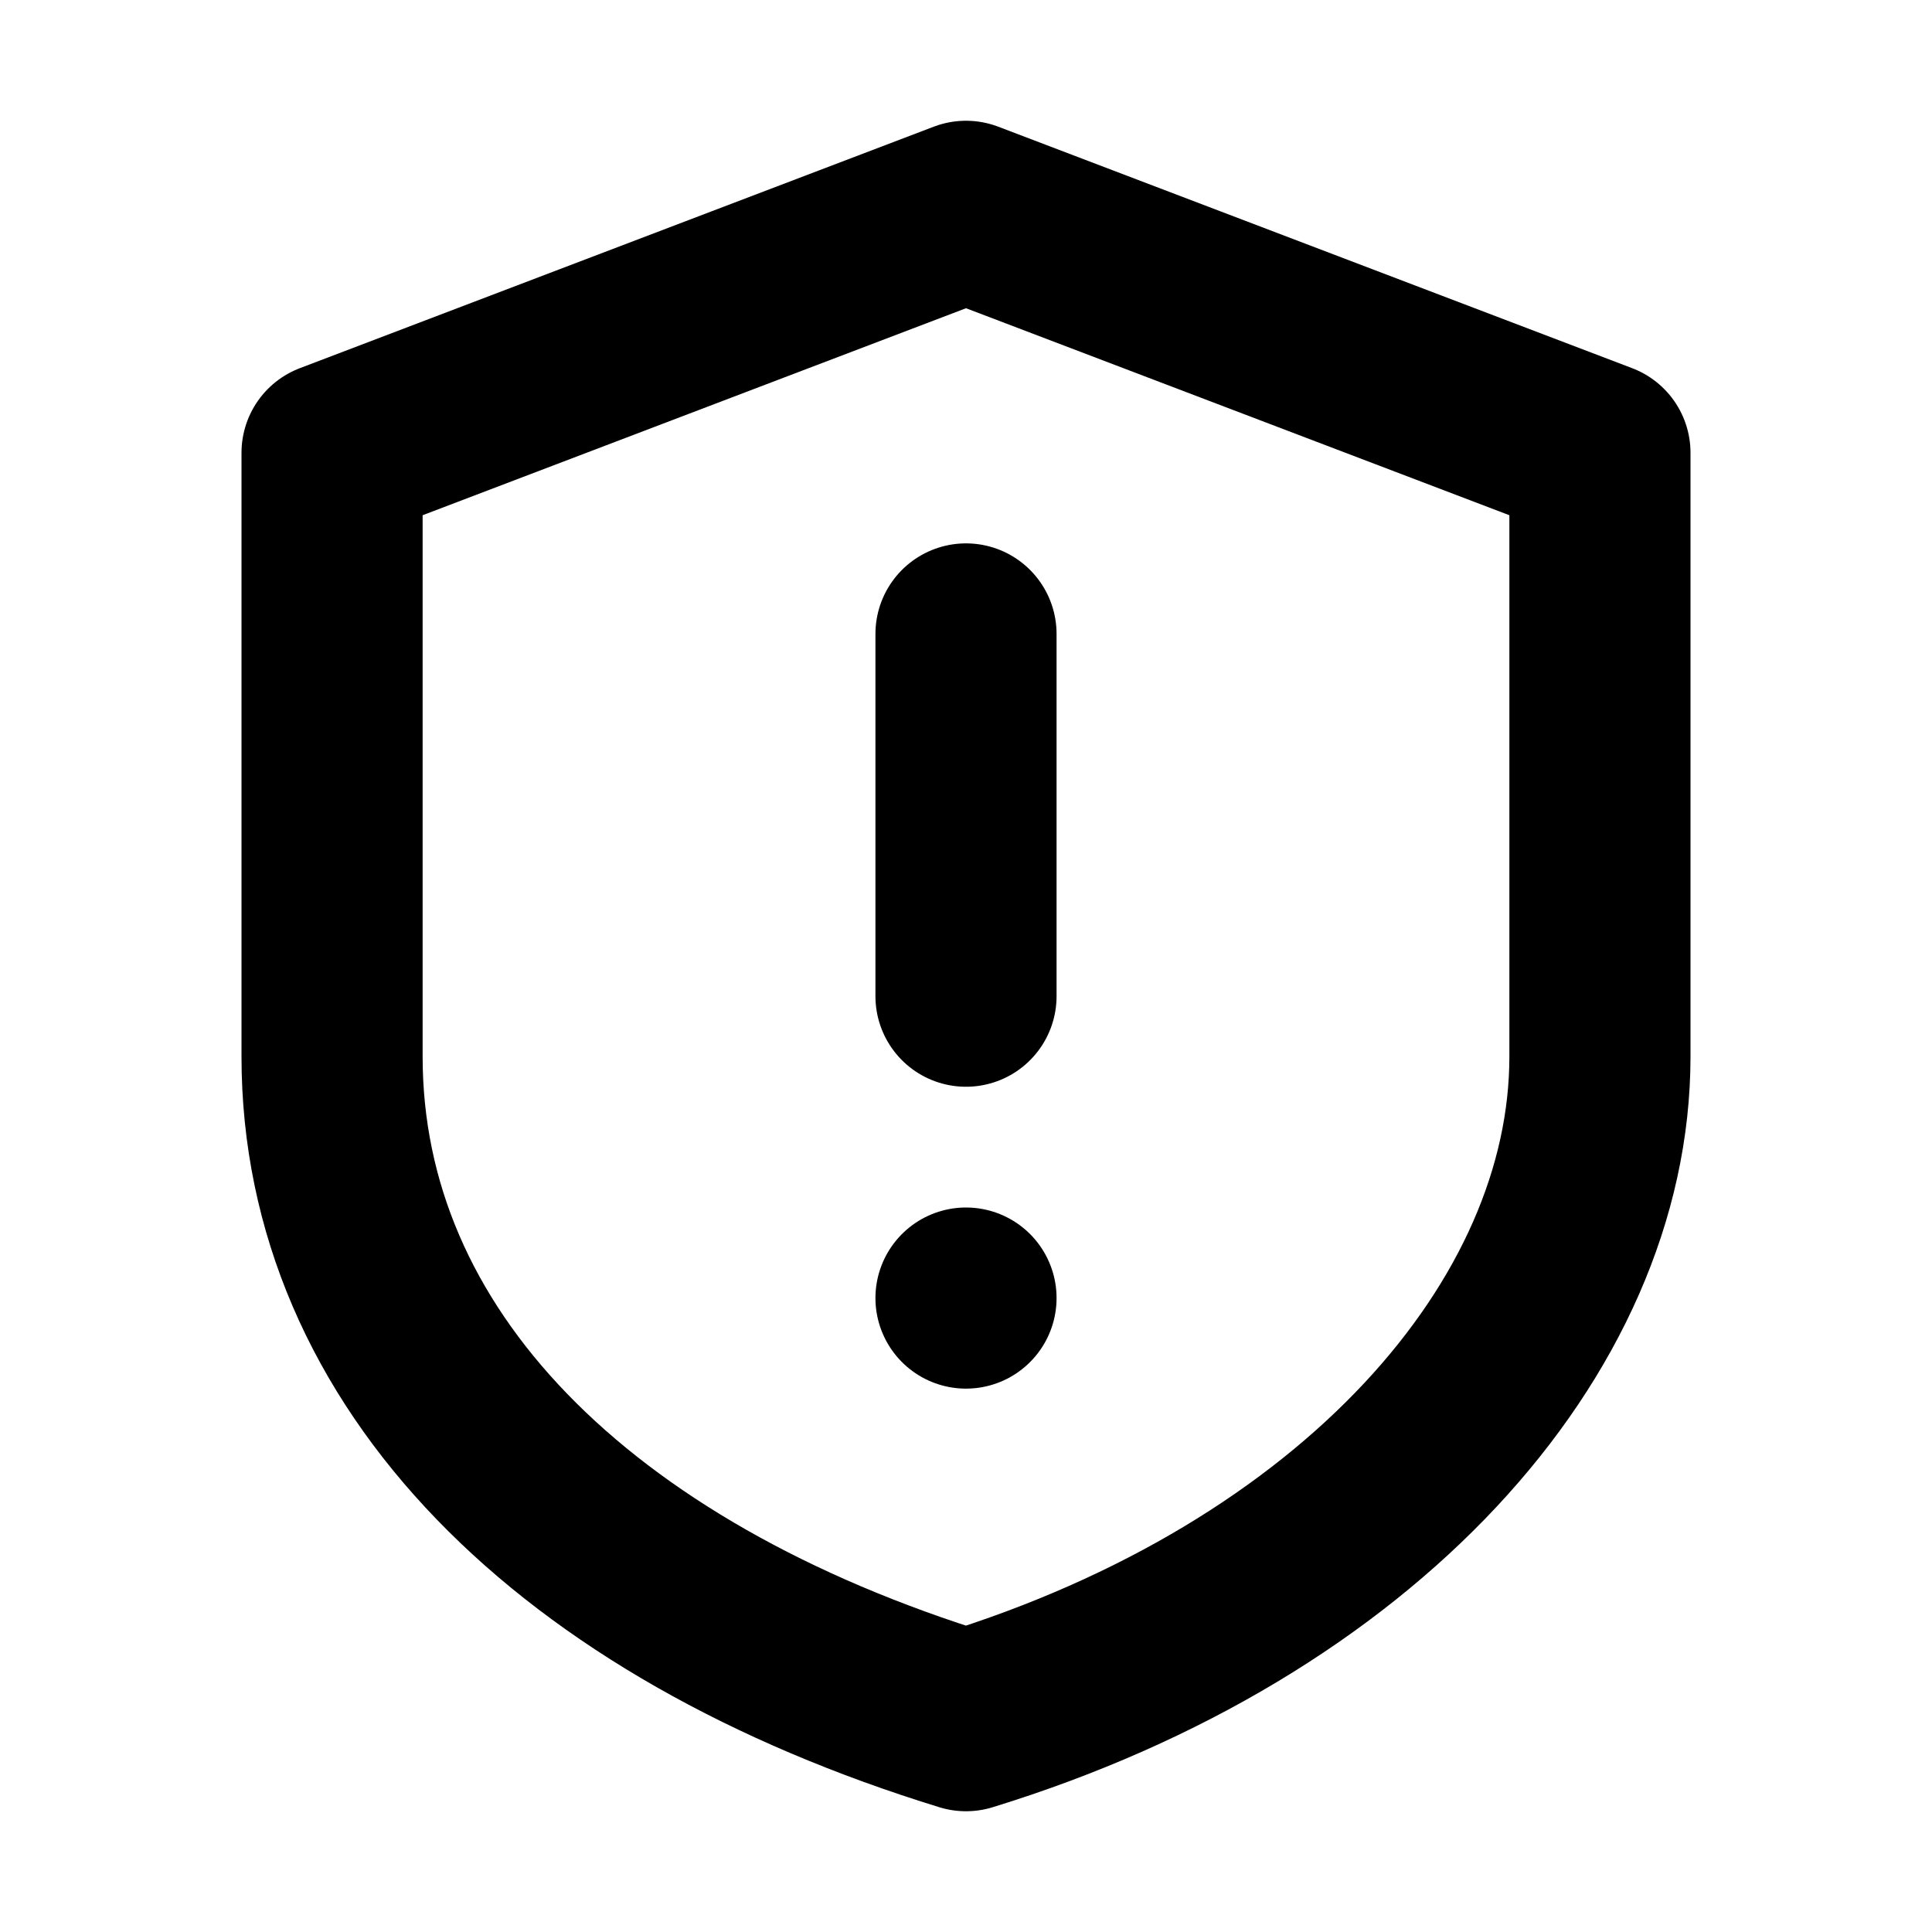
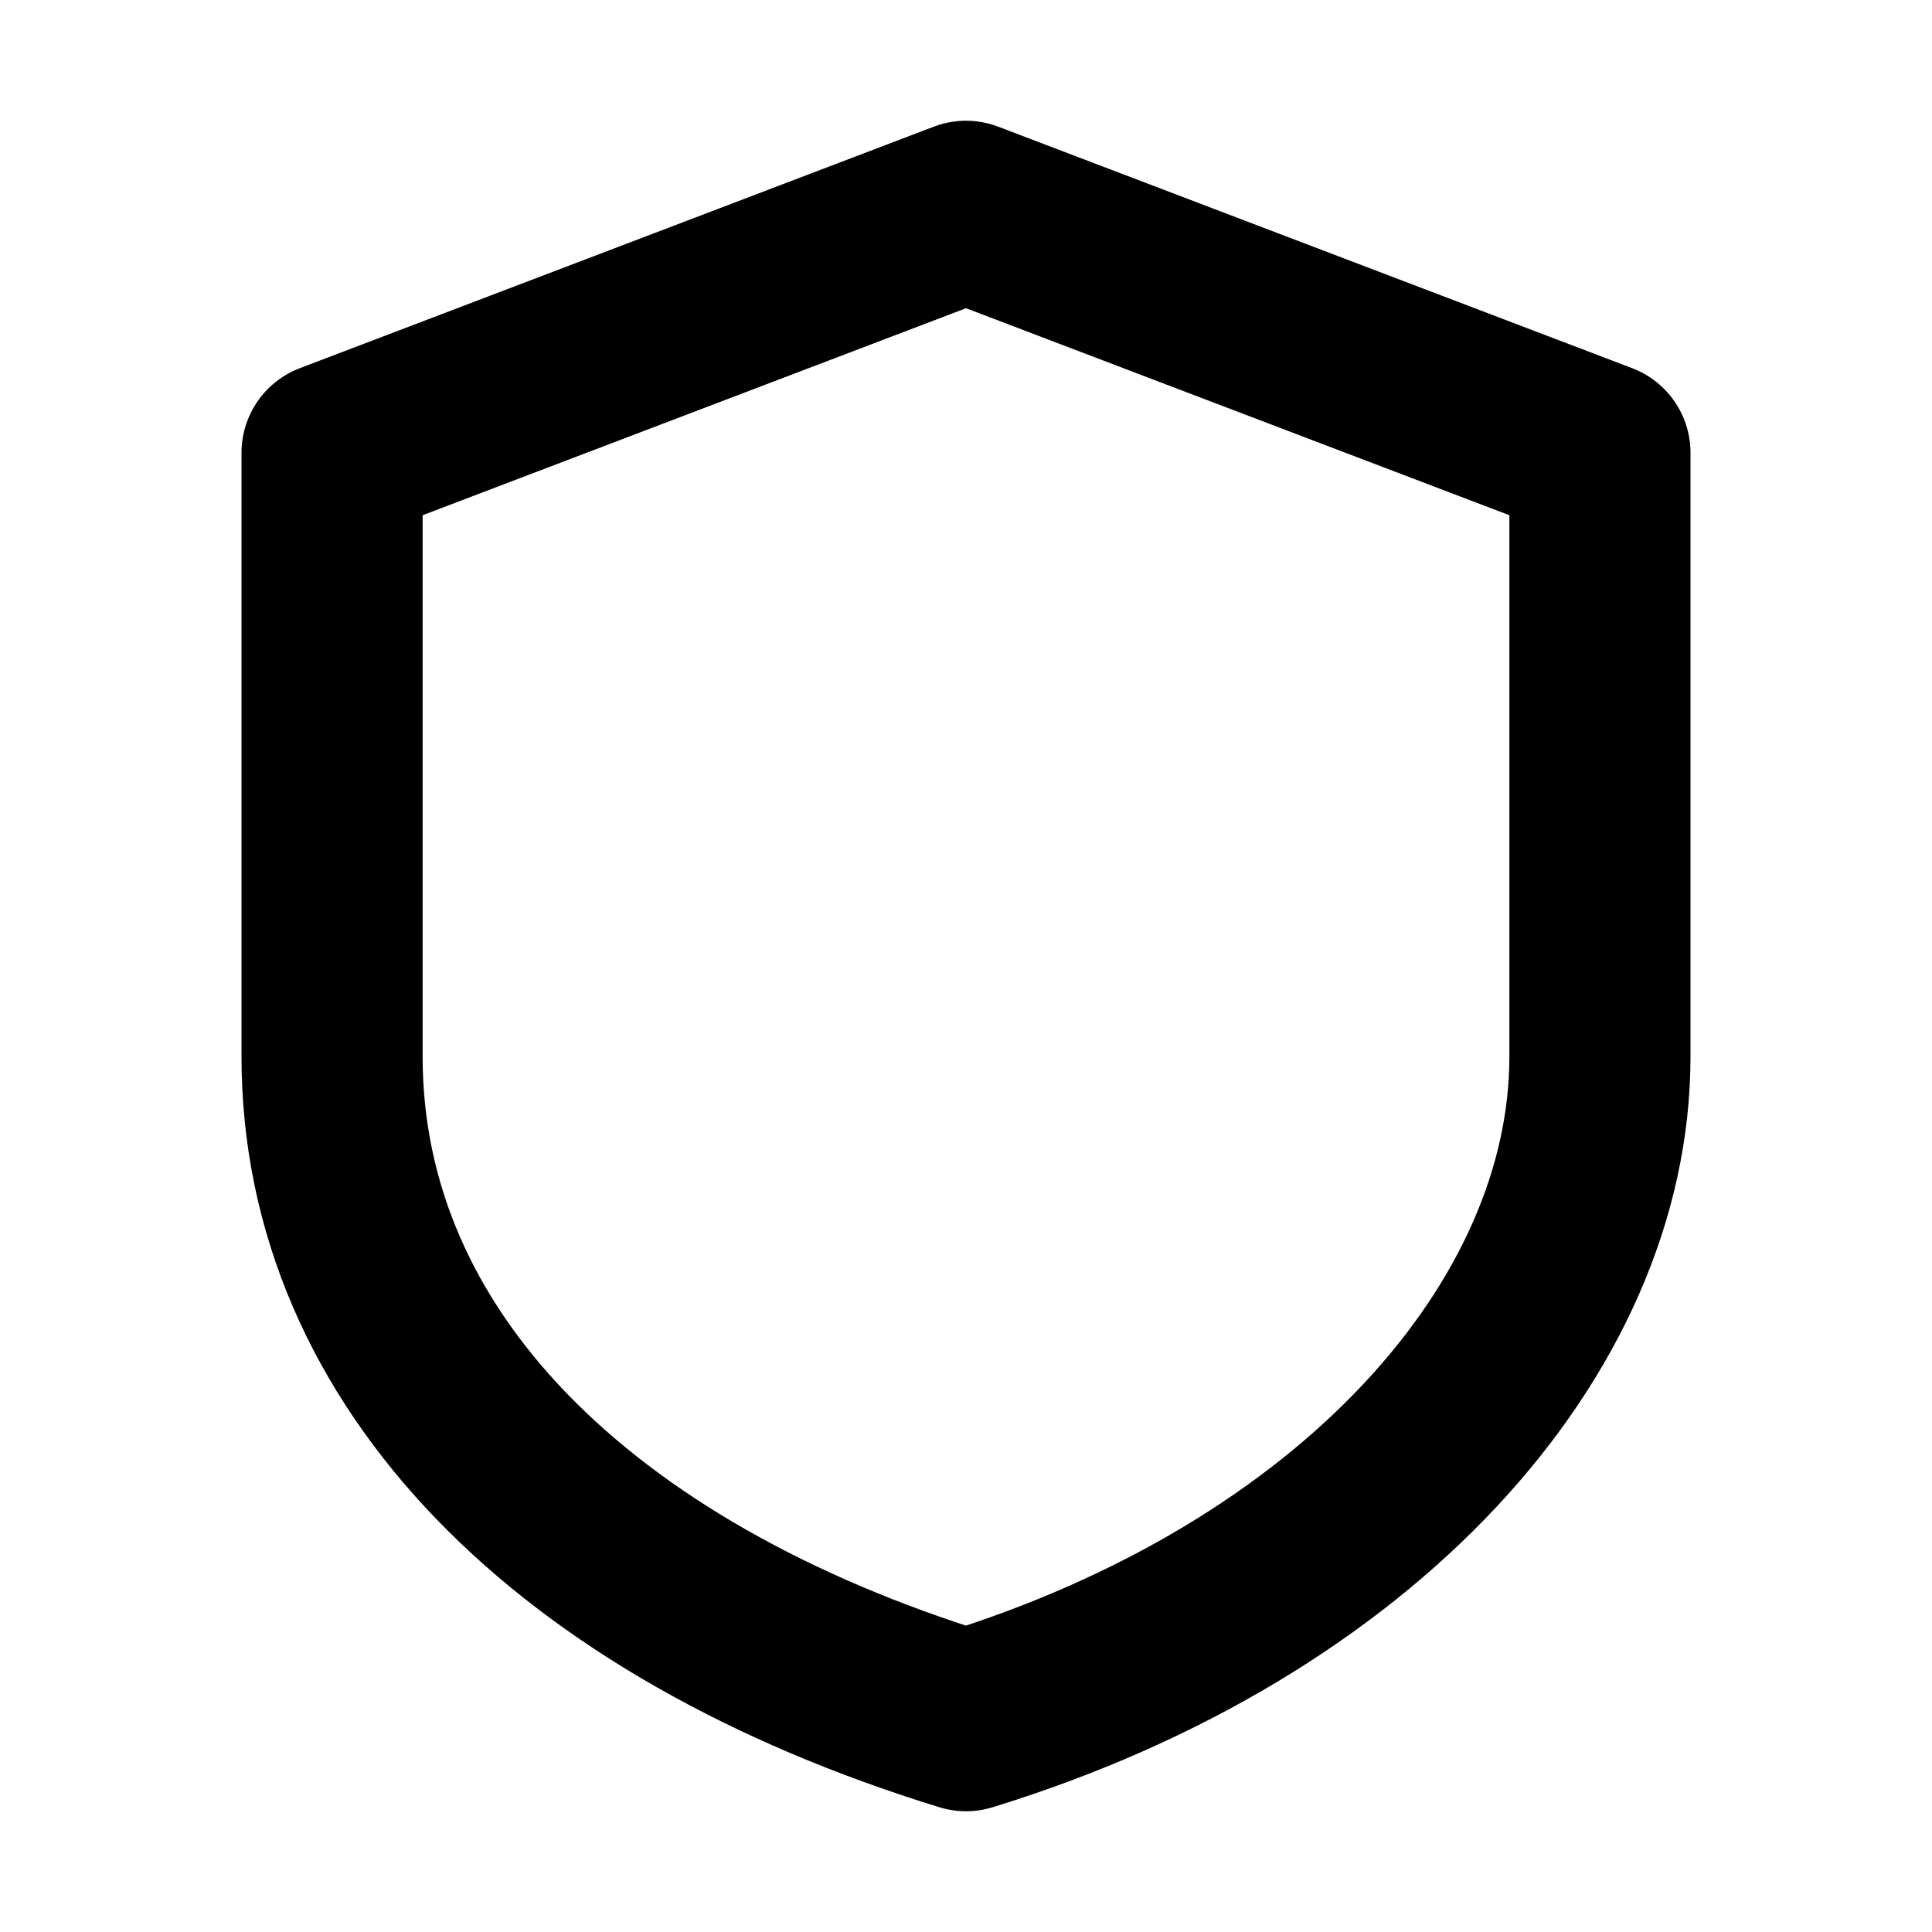
<svg xmlns="http://www.w3.org/2000/svg" width="800px" height="800px" viewBox="0 0 16 16" version="1.1" fill="none" stroke="#000000" stroke-linecap="round" stroke-linejoin="round" stroke-width="1.5">
  <path d="m8 1.75 5.25 2v5c0 2.25-2 4.5-5.25 5.5-3.25-1-5.25-3-5.25-5.5v-5z" />
-   <path d="m8 10.75v0m0-5.5v3" />
</svg>